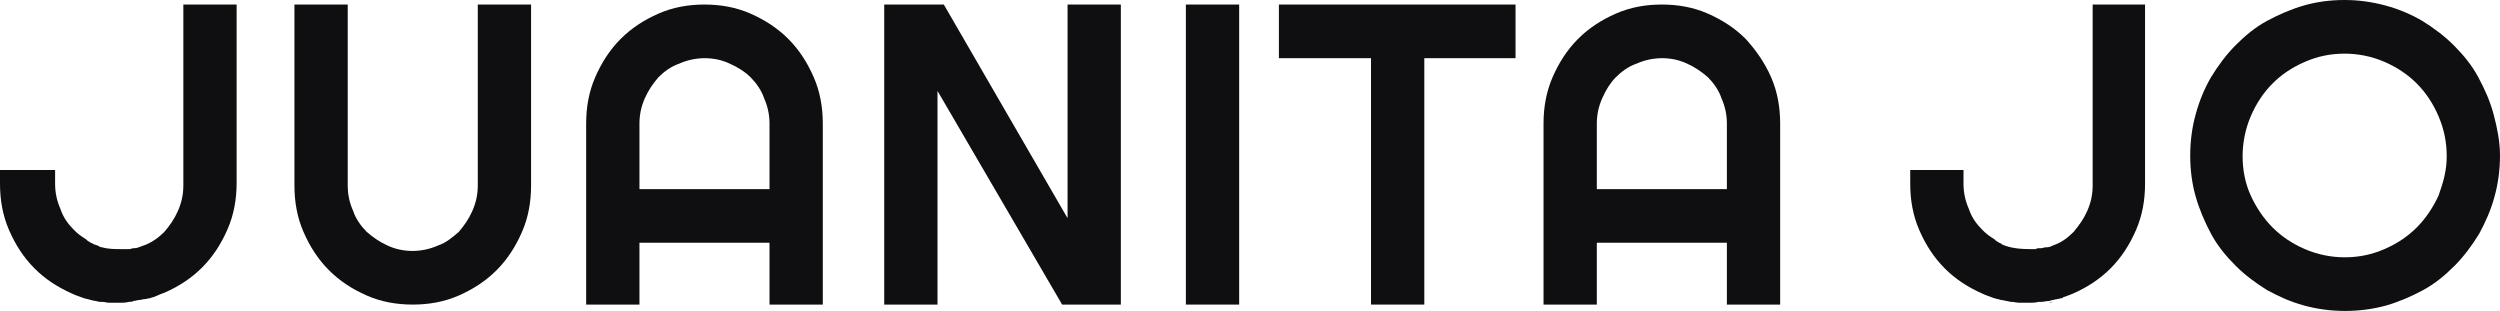
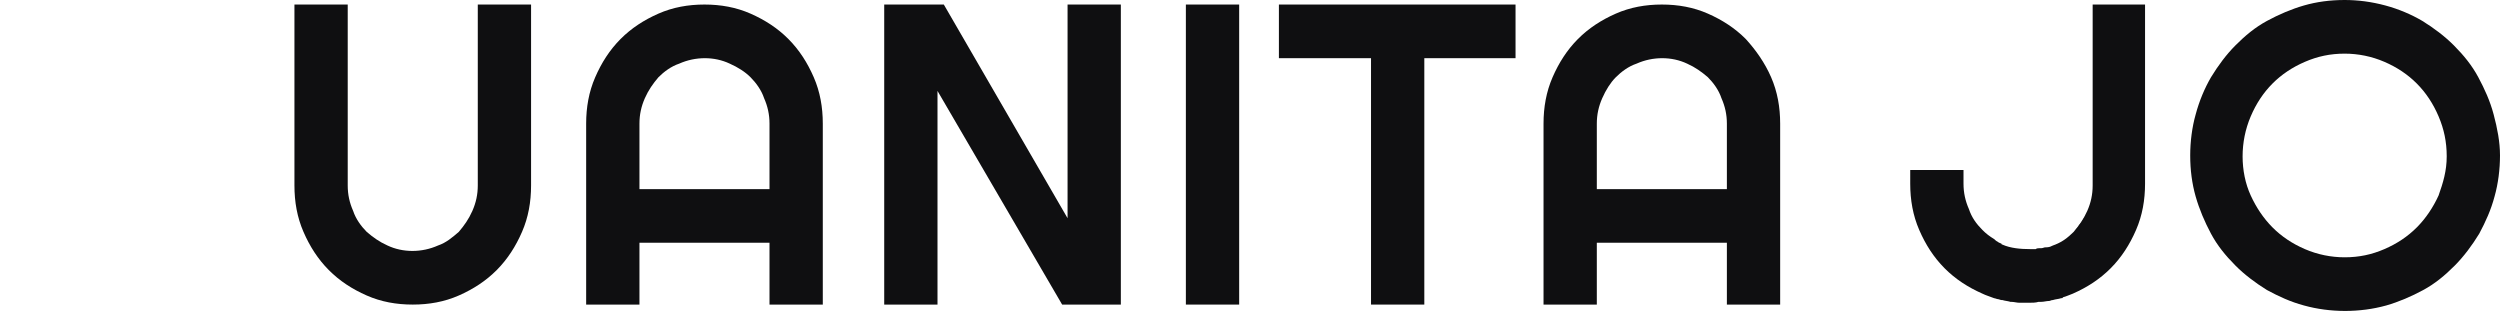
<svg xmlns="http://www.w3.org/2000/svg" width="201" height="25" viewBox="0 0 201 25" fill="none">
  <path d="M35.219 19.737C33.911 20.322 32.387 20.322 31.152 19.737C30.499 19.444 29.99 19.079 29.482 18.64C29.046 18.202 28.611 17.617 28.393 16.959C28.102 16.301 27.957 15.643 27.957 14.912V0.365H23.673V14.912C23.673 16.228 23.89 17.471 24.399 18.64C24.907 19.81 25.561 20.833 26.432 21.71C27.303 22.588 28.32 23.246 29.482 23.757C30.644 24.269 31.878 24.488 33.185 24.488C34.492 24.488 35.727 24.269 36.889 23.757C38.051 23.246 39.067 22.588 39.939 21.71C40.81 20.833 41.464 19.81 41.972 18.64C42.48 17.471 42.698 16.228 42.698 14.912V0.365H38.414V14.912C38.414 15.643 38.268 16.301 37.978 16.959C37.688 17.617 37.324 18.129 36.889 18.64C36.38 19.079 35.872 19.517 35.219 19.737Z" fill="#0F0F11" />
  <path d="M63.393 3.143C62.522 2.266 61.505 1.608 60.344 1.096C59.182 0.585 57.947 0.365 56.64 0.365C55.333 0.365 54.099 0.585 52.937 1.096C51.775 1.608 50.758 2.266 49.887 3.143C49.016 4.02 48.362 5.044 47.854 6.213C47.345 7.383 47.127 8.626 47.127 9.942V24.488H51.412V19.517H61.868V24.488H66.153V9.942C66.153 8.626 65.935 7.383 65.427 6.213C64.918 5.044 64.265 4.02 63.393 3.143ZM61.941 15.205H51.412V9.942C51.412 9.211 51.557 8.553 51.847 7.895C52.138 7.237 52.501 6.725 52.937 6.213C53.373 5.775 53.953 5.336 54.607 5.117C55.914 4.532 57.439 4.532 58.673 5.117C59.327 5.409 59.908 5.775 60.344 6.213C60.779 6.652 61.215 7.237 61.433 7.895C61.723 8.553 61.868 9.211 61.868 9.942V15.205H61.941Z" fill="#0F0F11" />
  <path d="M71.091 0.365V24.488H75.375V7.31L85.396 24.488H90.116V0.365H85.832V17.544L75.883 0.365H71.091Z" fill="#0F0F11" />
  <path d="M99.629 0.365H95.344V24.488H99.629V0.365Z" fill="#0F0F11" />
  <path d="M110.23 24.488H114.515V4.678H121.849V0.365H102.824V4.678H110.23V24.488Z" fill="#0F0F11" />
  <path d="M140.366 3.143C139.495 2.266 138.478 1.608 137.316 1.096C136.154 0.585 134.92 0.365 133.613 0.365C132.306 0.365 131.071 0.585 129.909 1.096C128.747 1.608 127.731 2.266 126.859 3.143C125.988 4.02 125.335 5.044 124.826 6.213C124.318 7.383 124.1 8.626 124.1 9.942V24.488H128.384V19.517H138.841V24.488H143.125V9.942C143.125 8.626 142.908 7.383 142.399 6.213C141.891 5.044 141.165 4.02 140.366 3.143ZM138.841 15.205H128.384V9.942C128.384 9.211 128.53 8.553 128.82 7.895C129.111 7.237 129.474 6.652 129.909 6.213C130.345 5.775 130.926 5.336 131.579 5.117C132.887 4.532 134.411 4.532 135.646 5.117C136.299 5.409 136.808 5.775 137.316 6.213C137.752 6.652 138.188 7.237 138.405 7.895C138.696 8.553 138.841 9.211 138.841 9.942V15.205Z" fill="#0F0F11" />
  <path d="M200.492 9.211C200.201 8.114 199.766 7.164 199.257 6.213C198.749 5.263 198.095 4.459 197.297 3.655C196.57 2.924 195.699 2.266 194.755 1.681C193.884 1.17 192.867 0.731 191.778 0.439C190.689 0.146 189.599 0 188.51 0C187.348 0 186.259 0.146 185.242 0.439C184.226 0.731 183.209 1.17 182.265 1.681C181.321 2.193 180.522 2.851 179.724 3.655C178.997 4.386 178.344 5.263 177.763 6.213C177.255 7.091 176.819 8.114 176.529 9.211C176.238 10.234 176.093 11.403 176.093 12.5C176.093 13.67 176.238 14.766 176.529 15.79C176.819 16.813 177.255 17.836 177.763 18.787C178.271 19.737 178.925 20.541 179.724 21.345C180.45 22.076 181.321 22.734 182.265 23.319C183.209 23.83 184.153 24.269 185.242 24.561C187.348 25.146 189.745 25.146 191.85 24.561C192.867 24.269 193.884 23.83 194.828 23.319C195.772 22.807 196.57 22.149 197.369 21.345C198.095 20.614 198.749 19.737 199.33 18.787C199.838 17.836 200.274 16.886 200.564 15.79C200.855 14.766 201 13.597 201 12.5C201 11.403 200.782 10.307 200.492 9.211ZM196.062 15.716C195.626 16.667 195.046 17.544 194.319 18.275C193.593 19.006 192.722 19.591 191.705 20.029C190.689 20.468 189.672 20.687 188.51 20.687C187.421 20.687 186.332 20.468 185.315 20.029C184.298 19.591 183.427 19.006 182.701 18.275C181.975 17.544 181.394 16.667 180.958 15.716C180.522 14.766 180.305 13.67 180.305 12.573C180.305 11.477 180.522 10.38 180.958 9.357C181.394 8.333 181.975 7.456 182.701 6.725C183.427 5.994 184.298 5.409 185.315 4.971C186.332 4.532 187.348 4.313 188.51 4.313C189.599 4.313 190.689 4.532 191.705 4.971C192.722 5.409 193.593 5.994 194.319 6.725C195.046 7.456 195.626 8.333 196.062 9.357C196.498 10.38 196.716 11.403 196.716 12.573C196.716 13.743 196.425 14.693 196.062 15.716Z" fill="#0F0F11" />
-   <path d="M19.025 0.365H14.741V14.912C14.741 15.643 14.596 16.301 14.305 16.959C14.015 17.617 13.652 18.129 13.216 18.64C12.78 19.079 12.199 19.517 11.546 19.737C11.328 19.81 11.038 19.956 10.82 19.956H10.747C10.602 19.956 10.529 20.029 10.384 20.029C10.311 20.029 10.311 20.029 10.239 20.029C10.166 20.029 10.021 20.029 9.948 20.029C9.876 20.029 9.876 20.029 9.803 20.029C9.222 20.029 8.714 20.029 8.206 19.883C8.06 19.883 7.988 19.81 7.842 19.737C7.77 19.737 7.697 19.664 7.625 19.664C7.552 19.664 7.552 19.664 7.479 19.591C7.334 19.517 7.262 19.517 7.189 19.444C7.044 19.371 6.971 19.298 6.898 19.225C6.535 19.006 6.245 18.787 5.954 18.494C5.446 17.983 5.083 17.471 4.865 16.813C4.575 16.155 4.43 15.497 4.43 14.766V13.67H0V14.766C0 16.082 0.218 17.325 0.726 18.494C1.234 19.664 1.888 20.687 2.759 21.564C3.631 22.442 4.647 23.099 5.809 23.611C6.1 23.757 6.39 23.83 6.753 23.977C6.826 23.977 6.971 24.05 7.044 24.05C7.116 24.05 7.262 24.123 7.334 24.123C7.552 24.196 7.77 24.196 7.988 24.269C8.06 24.269 8.133 24.269 8.206 24.269C8.423 24.269 8.569 24.342 8.786 24.342C8.932 24.342 9.004 24.342 9.15 24.342C9.295 24.342 9.367 24.342 9.513 24.342H9.585C9.876 24.342 10.094 24.342 10.384 24.269C10.529 24.269 10.602 24.269 10.747 24.196C10.892 24.196 11.038 24.123 11.183 24.123C11.328 24.123 11.473 24.05 11.618 24.05C11.764 24.05 11.909 23.977 12.054 23.977C12.199 23.904 12.345 23.904 12.49 23.83C12.635 23.757 12.853 23.684 12.998 23.611C13.071 23.611 13.143 23.538 13.216 23.538C14.378 23.026 15.395 22.368 16.266 21.491C17.137 20.614 17.791 19.591 18.299 18.421C18.807 17.252 19.025 16.009 19.025 14.693V0.365Z" fill="#0F0F11" />
-   <path d="M165.055 24.269C164.983 24.269 164.91 24.342 164.765 24.342C164.91 24.269 164.983 24.269 165.055 24.269Z" fill="#0F0F11" />
  <path d="M166.725 18.64C167.234 18.129 167.597 17.617 167.815 16.959C167.597 17.617 167.161 18.129 166.725 18.64C166.217 19.152 165.709 19.517 165.055 19.81C164.91 19.883 164.765 19.956 164.62 19.956C164.765 19.883 164.91 19.883 165.128 19.81C165.709 19.517 166.29 19.079 166.725 18.64Z" fill="#0F0F11" />
  <path d="M168.25 0.365V14.912C168.25 15.643 168.105 16.301 167.815 16.959C167.524 17.617 167.161 18.129 166.725 18.64C166.217 19.152 165.709 19.517 165.055 19.737C164.91 19.81 164.765 19.883 164.547 19.883H164.474C164.329 19.883 164.257 19.956 164.111 19.956C164.039 19.956 163.966 19.956 163.966 19.956C163.893 19.956 163.748 19.956 163.676 20.029C163.603 20.029 163.53 20.029 163.458 20.029C163.385 20.029 163.312 20.029 163.24 20.029C162.441 20.029 161.642 19.956 160.989 19.664C160.989 19.664 160.916 19.664 160.916 19.591C160.771 19.517 160.698 19.517 160.626 19.444C160.48 19.371 160.408 19.298 160.335 19.225C159.972 19.006 159.682 18.787 159.391 18.494C158.883 17.983 158.52 17.471 158.302 16.813C158.012 16.155 157.866 15.497 157.866 14.766V13.67H153.582V14.766C153.582 16.082 153.8 17.325 154.308 18.494C154.816 19.664 155.47 20.687 156.341 21.564C157.213 22.442 158.229 23.099 159.391 23.611C159.682 23.757 159.972 23.83 160.335 23.977C160.408 23.977 160.553 24.05 160.626 24.05C160.698 24.05 160.844 24.123 160.916 24.123H160.989C161.207 24.196 161.424 24.196 161.642 24.269C161.642 24.269 161.642 24.269 161.715 24.269C161.933 24.269 162.151 24.342 162.368 24.342C162.441 24.342 162.586 24.342 162.659 24.342C162.804 24.342 162.949 24.342 163.022 24.342H163.095C163.385 24.342 163.676 24.342 163.893 24.269C163.966 24.269 164.039 24.269 164.111 24.269C164.329 24.269 164.547 24.196 164.765 24.196C164.837 24.196 164.91 24.123 165.055 24.123C165.273 24.05 165.491 24.05 165.709 23.977C165.781 23.977 165.854 23.977 165.854 23.904C166.145 23.83 166.435 23.684 166.653 23.611C167.815 23.099 168.831 22.442 169.703 21.564C170.574 20.687 171.228 19.664 171.736 18.494C172.244 17.325 172.462 16.082 172.462 14.766V0.365H168.25Z" fill="#0F0F11" />
</svg>